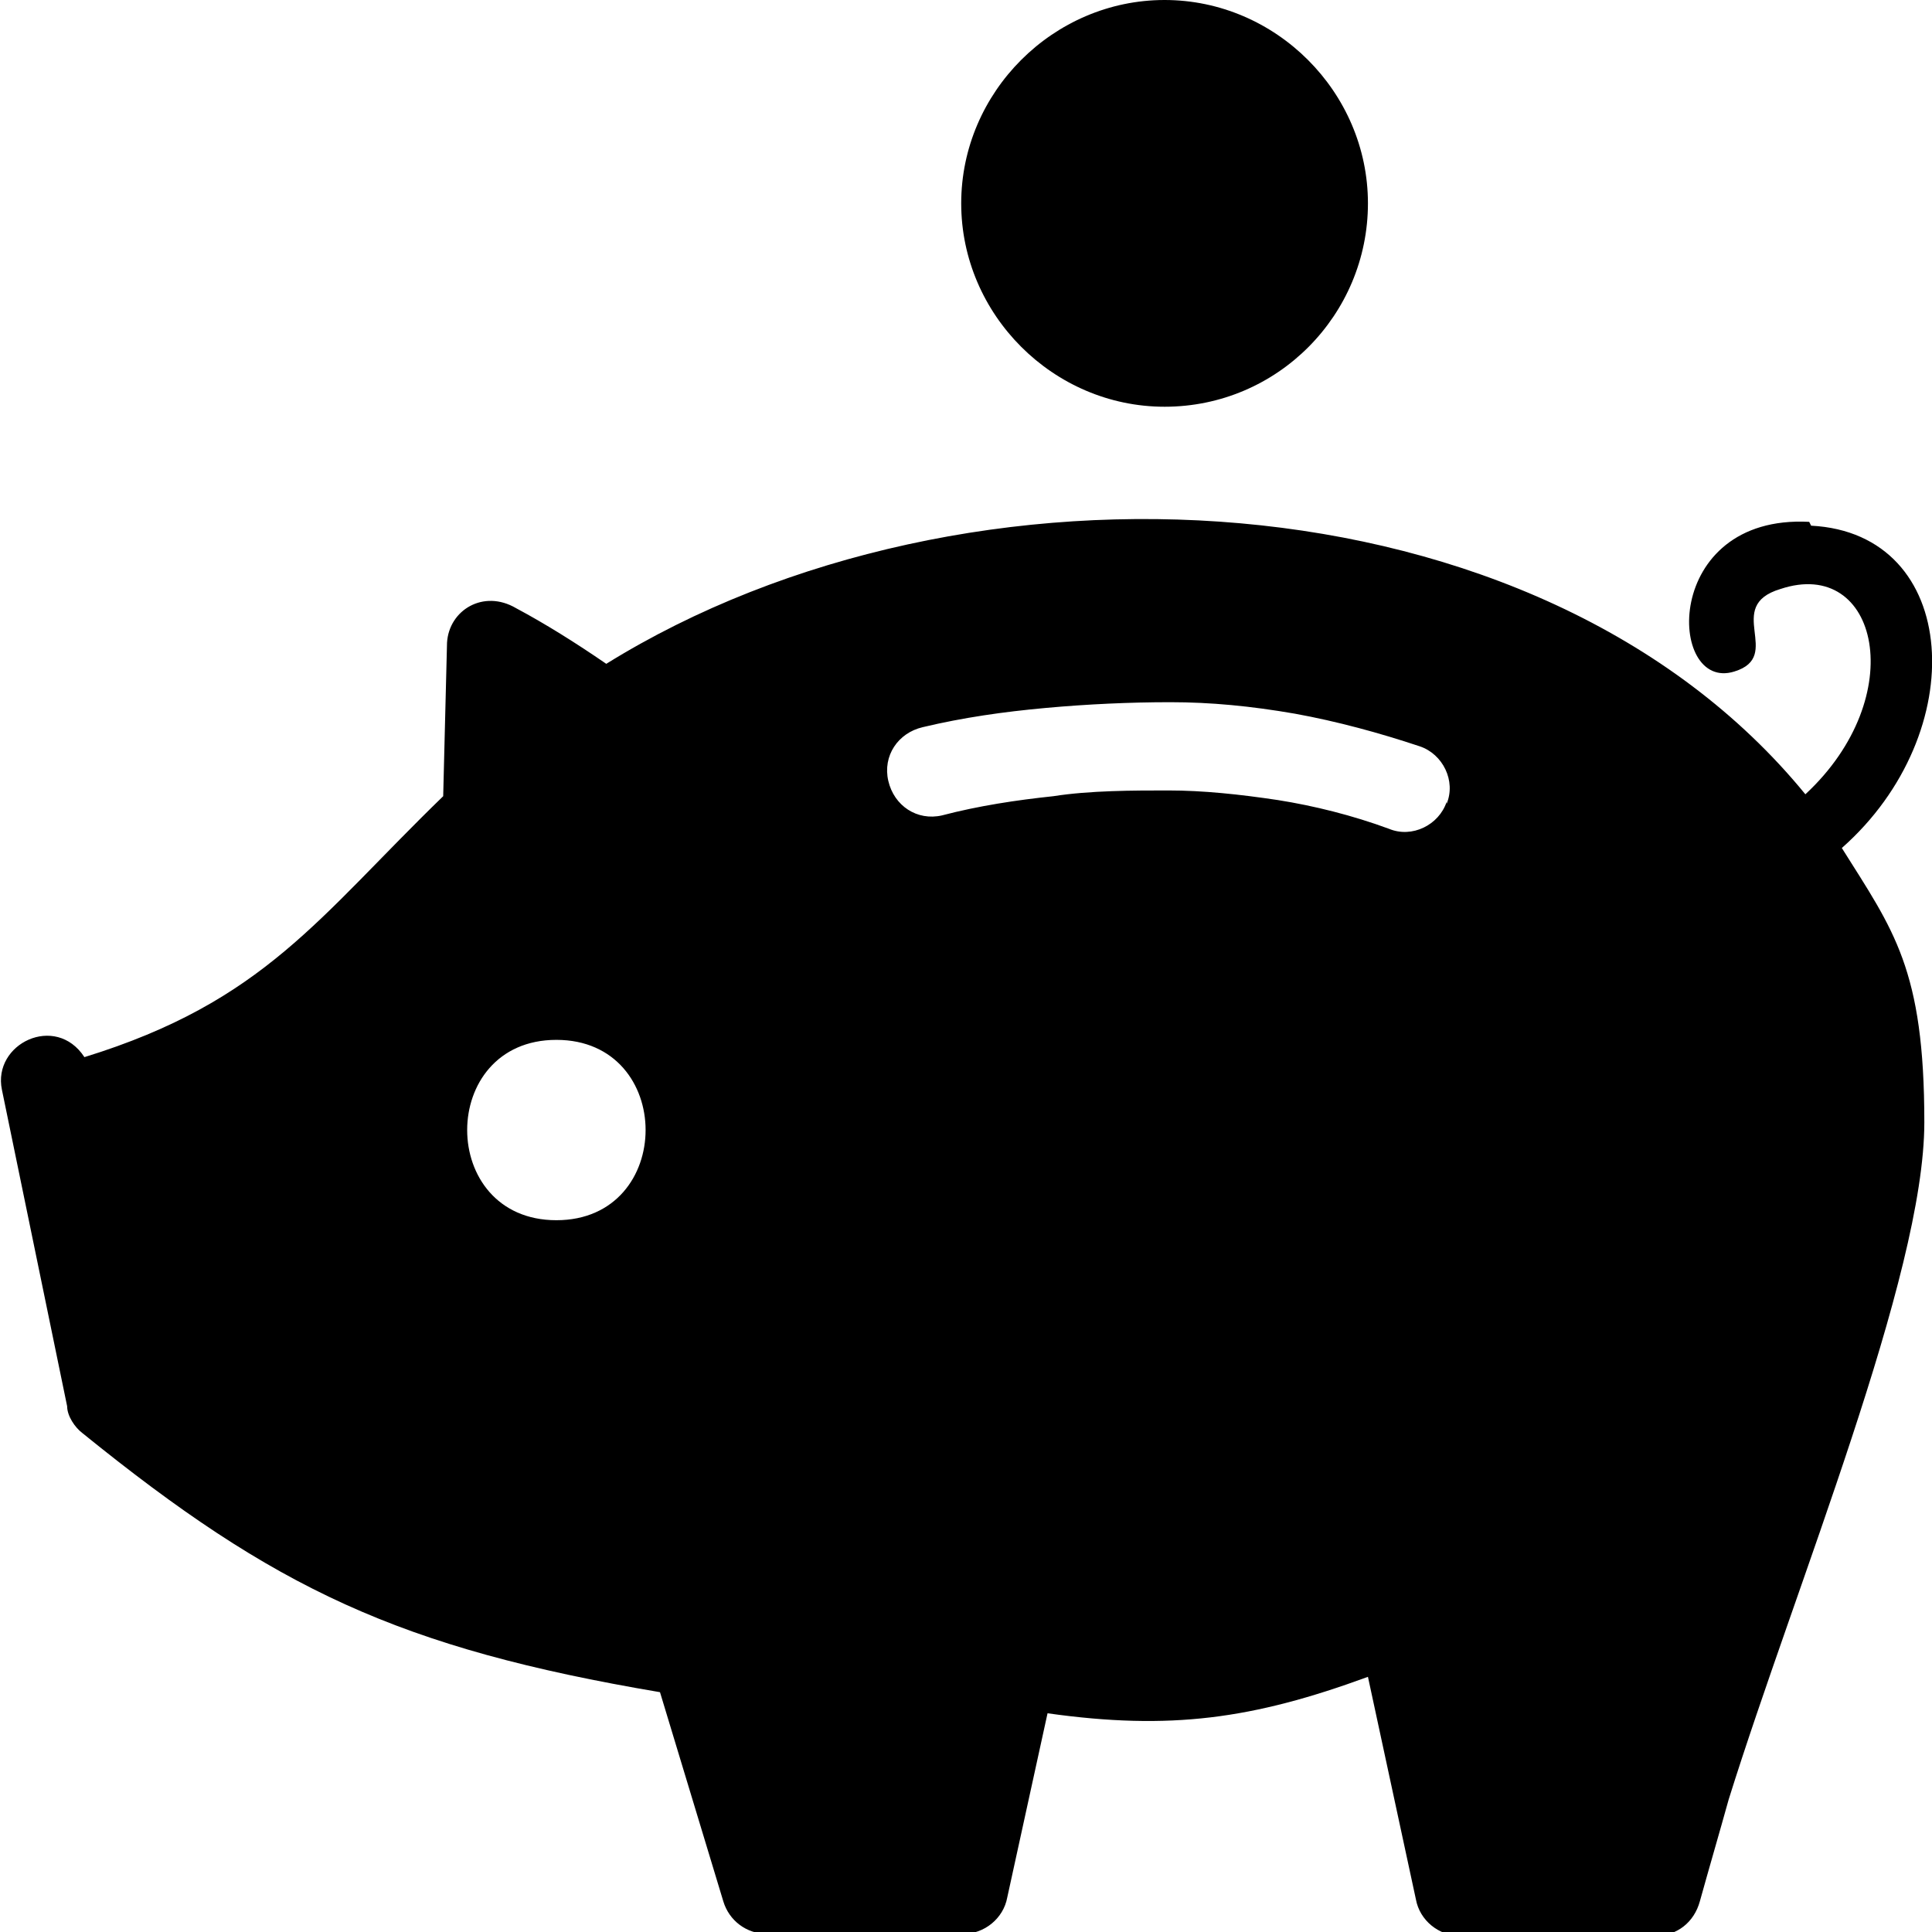
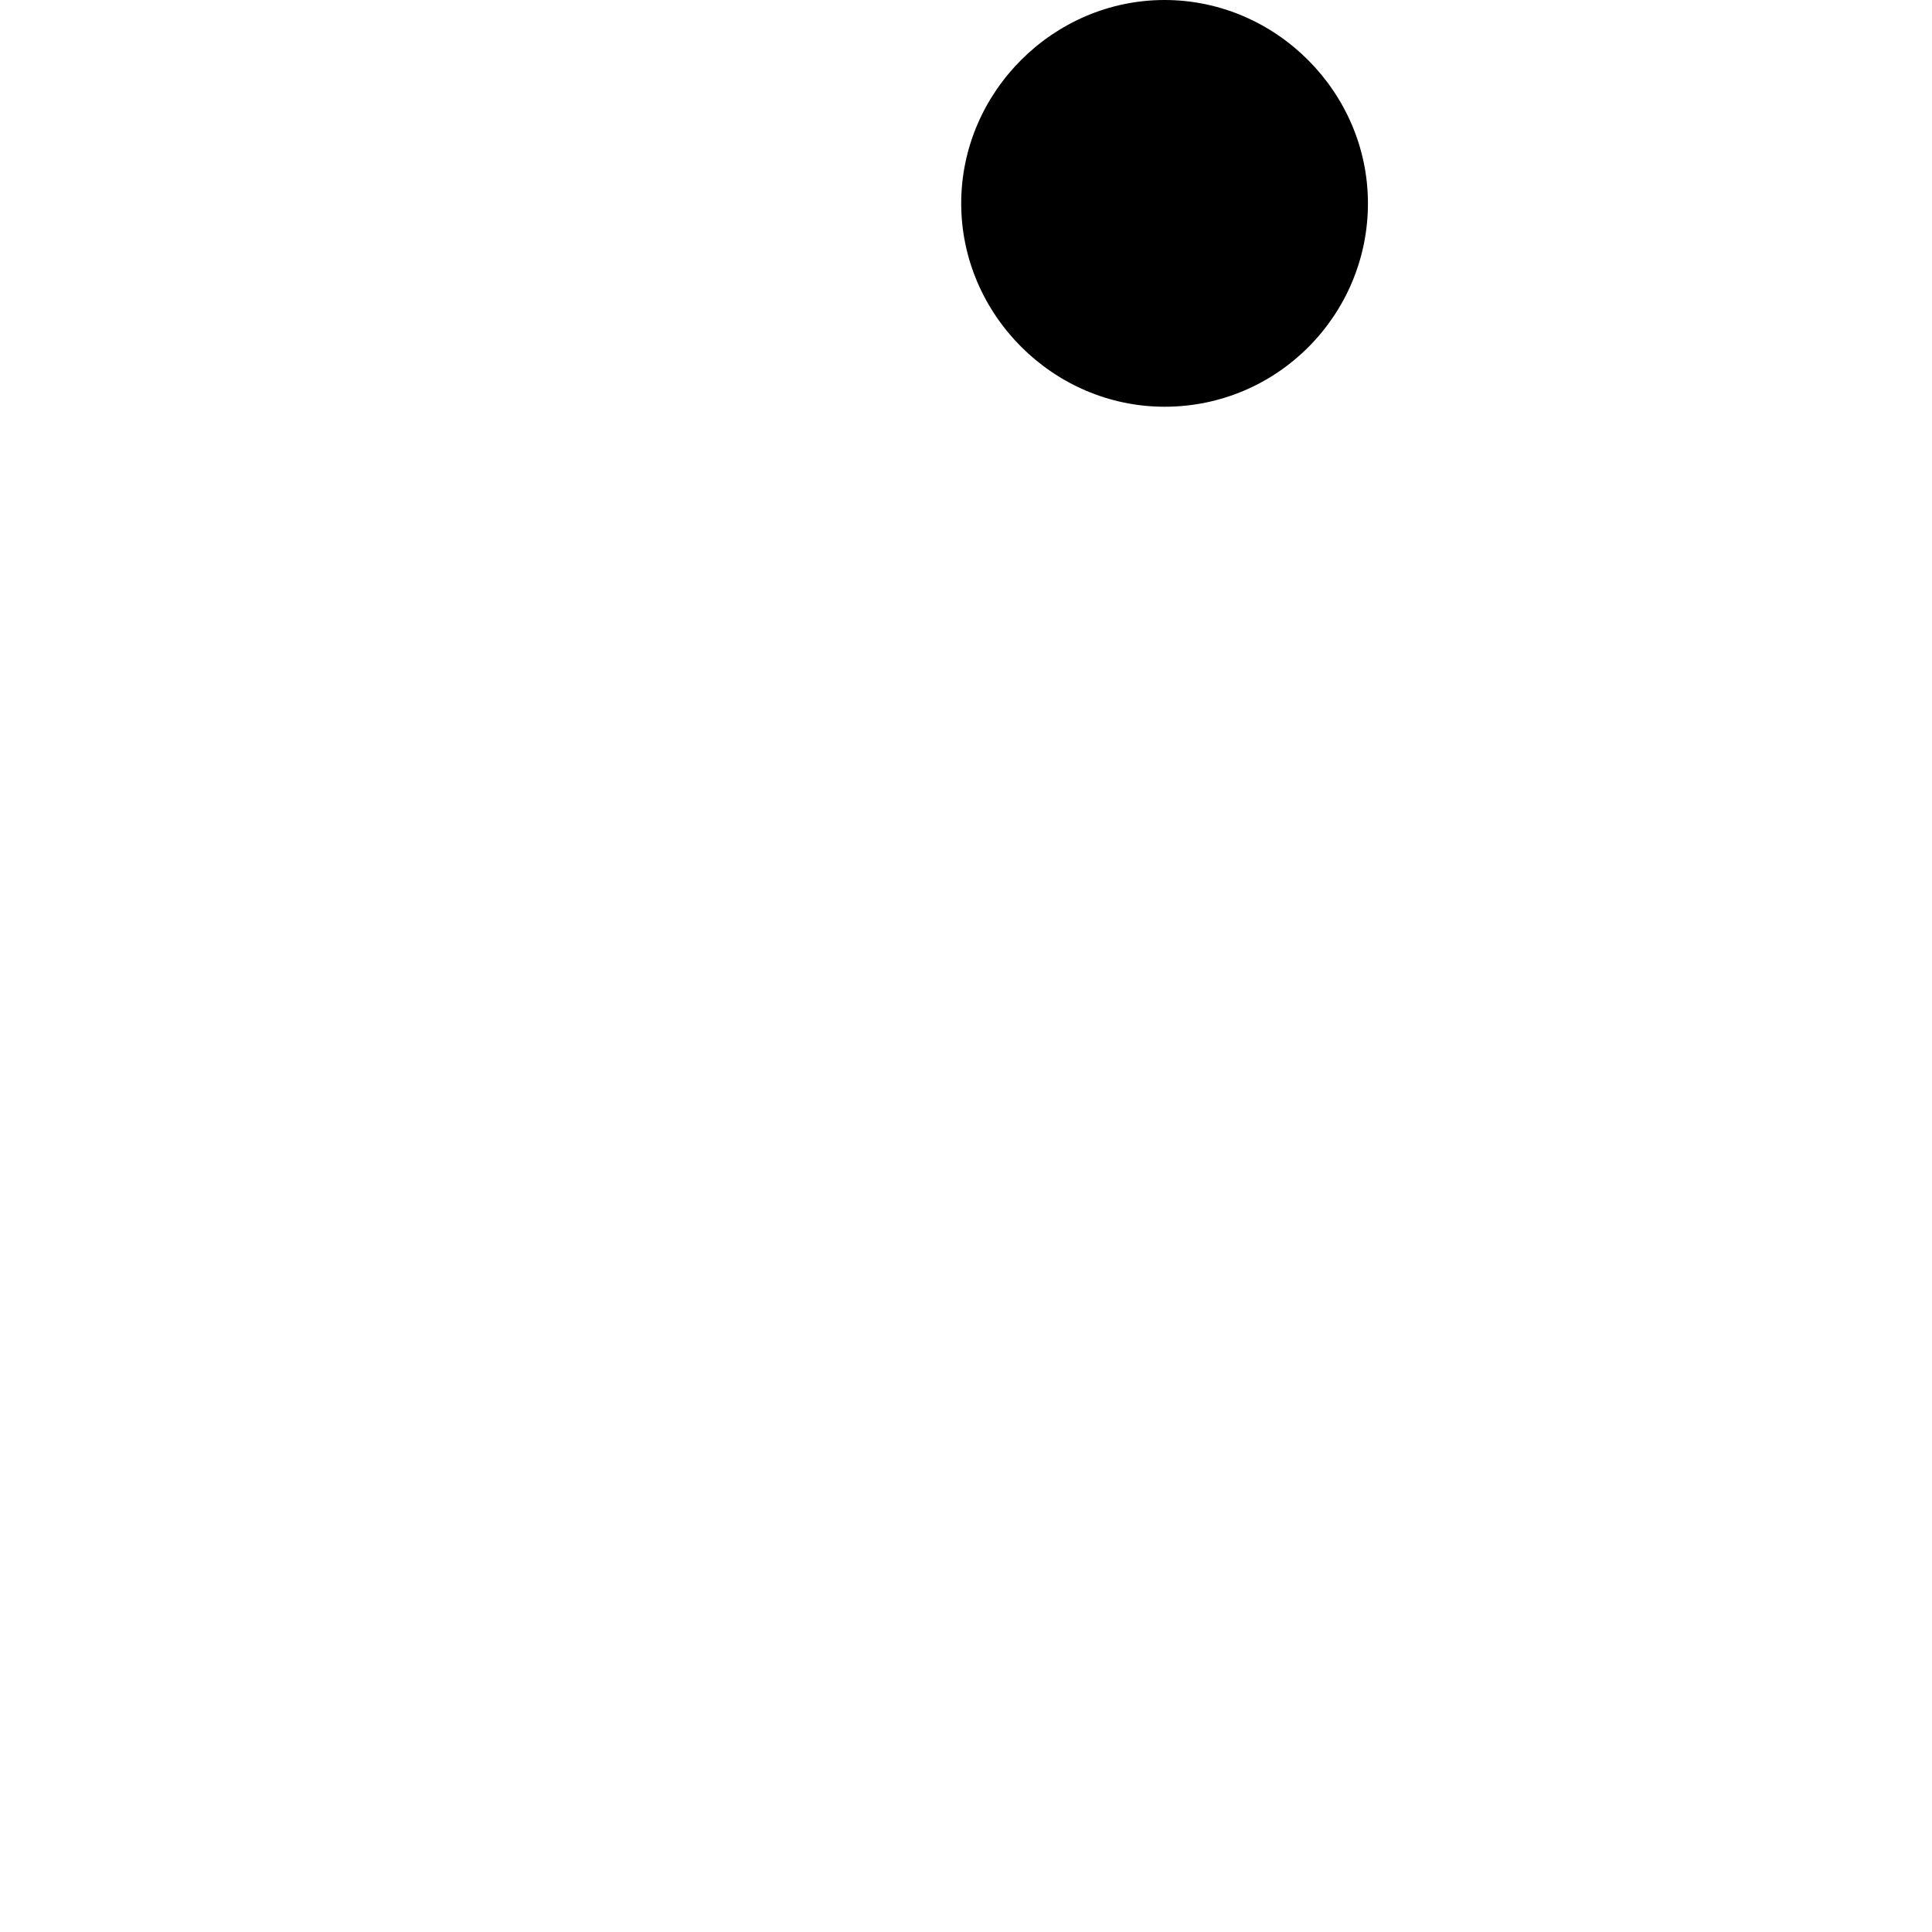
<svg xmlns="http://www.w3.org/2000/svg" id="uuid-bf1c84a8-a570-4481-97ea-37b91671d381" viewBox="0 0 100.7 100.7">
  <g id="uuid-c057ca59-92cb-41d2-839f-1f63b963e23b">
-     <path d="M94.3,27.2c-7.7-.4-7.4,8.9-3.9,7.8,2.6-.8-.6-3.4,2.4-4.3,5.1-1.7,6.8,5.6,1.3,10.7-13.9-17-43.8-18.4-62.5-6.8-1.6-1.1-3.2-2.1-4.7-2.9-1.7-1-3.5.1-3.6,1.8l-.2,8c-6.5,6.3-9.3,10.7-18.7,13.6-1.5-2.3-4.8-.7-4.3,1.7l3.4,16.5c0,.5.4,1.1.8,1.4,10,8.1,16.5,11.2,30.1,13.5l3.3,10.9c.3,1,1.2,1.7,2.3,1.7h10.2c1.1,0,2.1-.8,2.3-1.9l2.1-9.6c6.4.9,10.7.3,16.7-1.9l2.5,11.6c.2,1.1,1.2,1.9,2.3,1.9h10.2c1.1,0,2-.7,2.3-1.8.5-1.8,1-3.5,1.5-5.3,3.5-11.2,10.2-27.3,10.2-35.3s-1.6-10-4.3-14.3c6.8-6,6.2-16.4-1.6-16.8ZM29,63.6c-6.2,0-6.2-9.4,0-9.4s6.2,9.4,0,9.4ZM75.4,41.8c-.4,1.2-1.8,1.9-3,1.4-1.9-.7-3.9-1.2-5.8-1.5-2-.3-3.9-.5-5.7-.5s-4.1,0-6,.3c-1.9.2-3.9.5-5.8,1-1.3.3-2.5-.5-2.8-1.8-.3-1.3.5-2.5,1.8-2.8,2.1-.5,4.2-.8,6.4-1,2.2-.2,4.4-.3,6.5-.3s4.2.2,6.5.6c2.2.4,4.4,1,6.5,1.7,1.2.4,1.9,1.8,1.4,3Z" />
    <path d="M60.7,21.2c5.9,0,10.6-4.8,10.6-10.6S66.5,0,60.7,0s-10.6,4.8-10.6,10.6,4.8,10.6,10.6,10.6Z" />
  </g>
</svg>